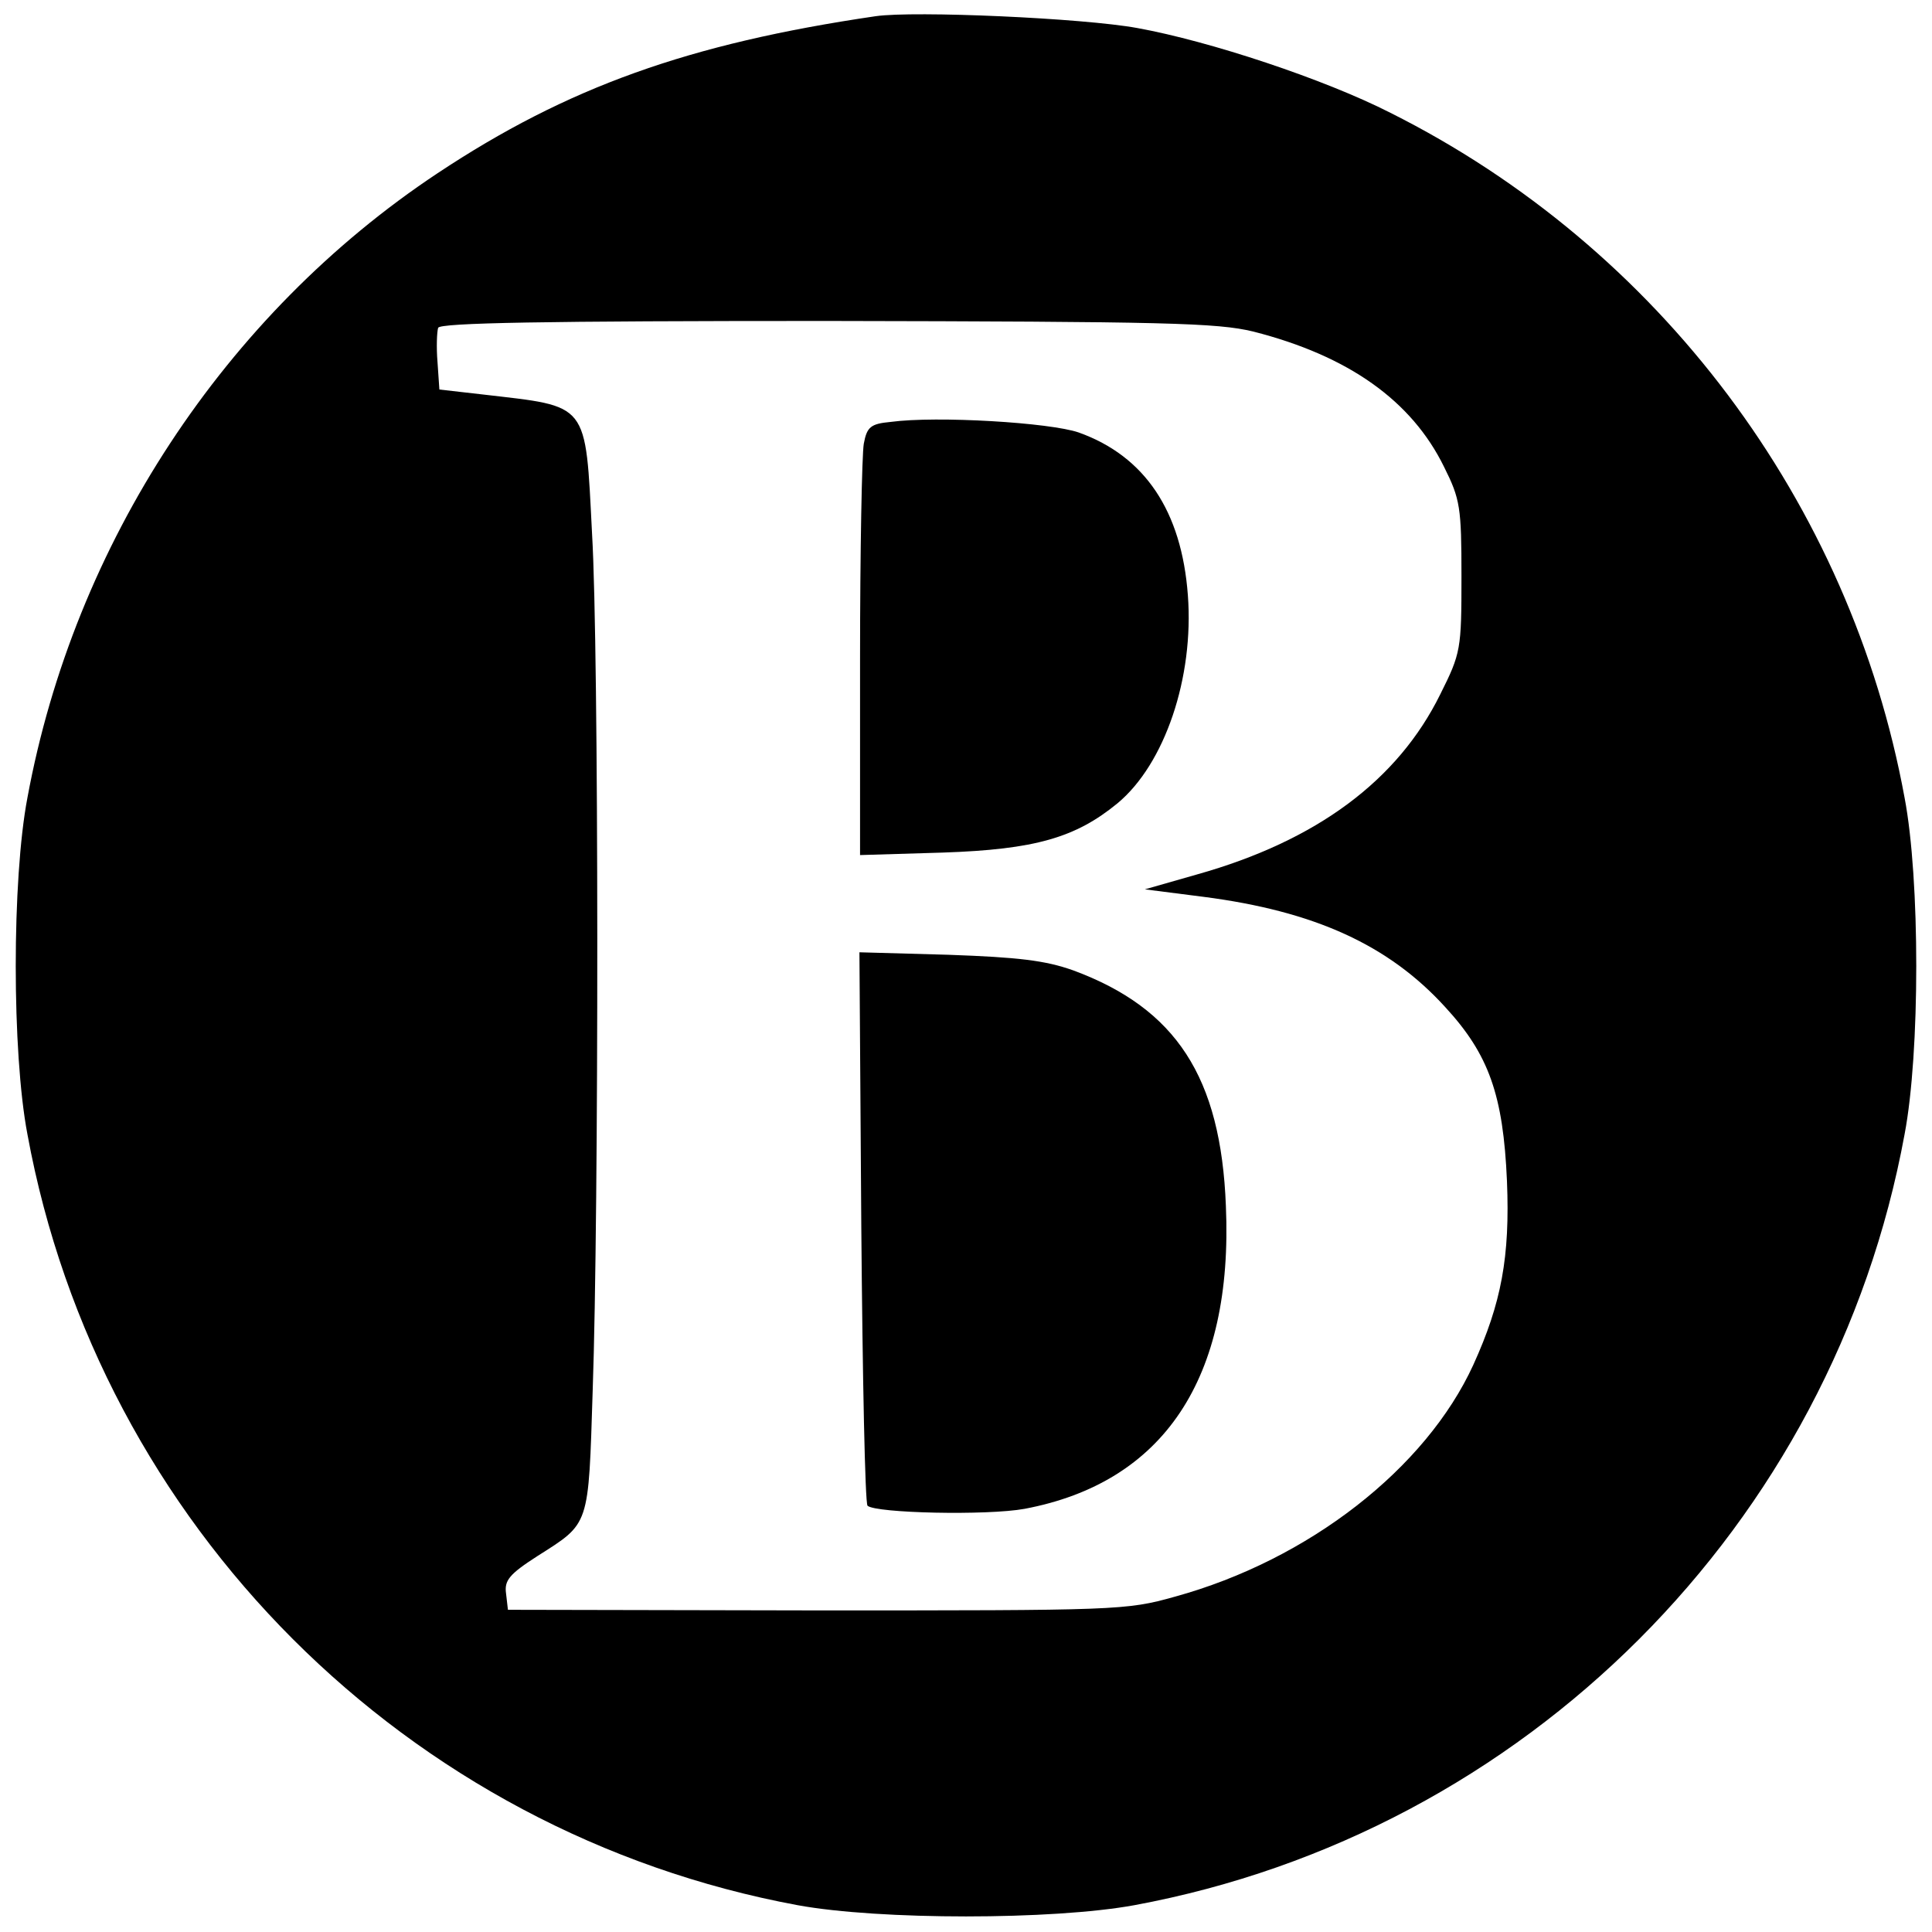
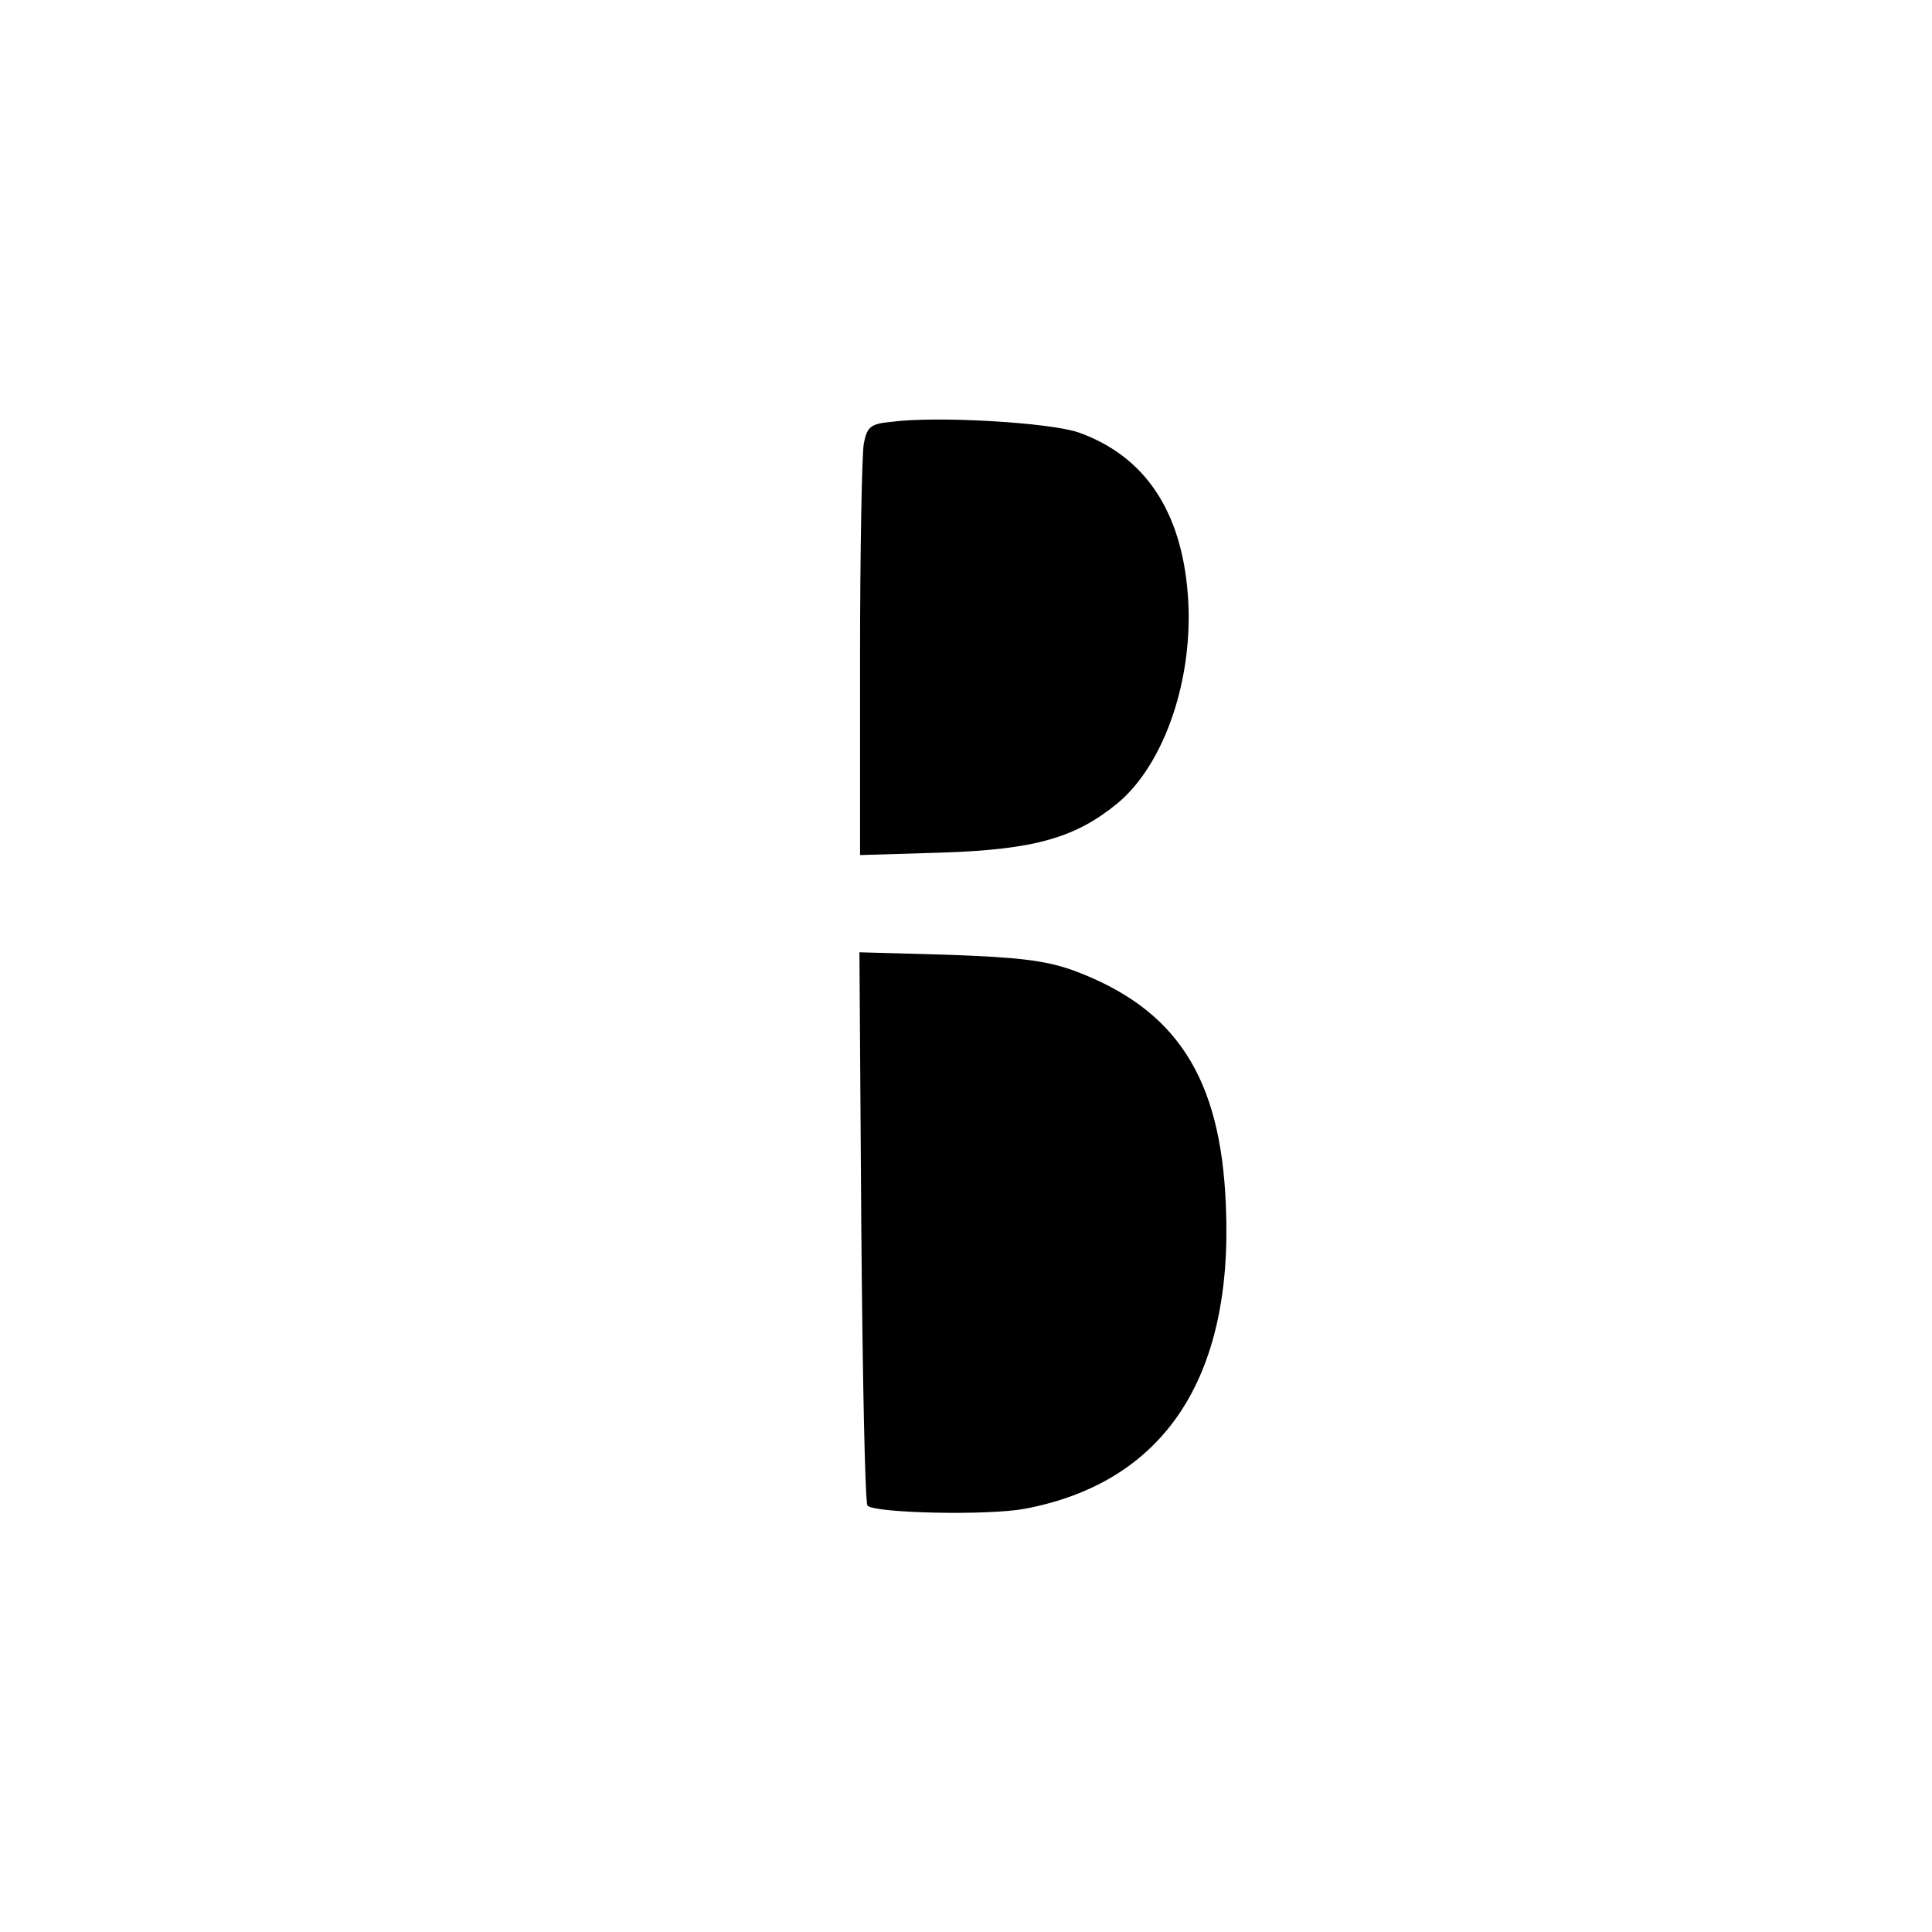
<svg xmlns="http://www.w3.org/2000/svg" version="1.0" width="310pt" height="310pt" viewBox="0 0 310 310" preserveAspectRatio="xMidYMid meet">
  <g transform="translate(0,310) scale(0.1,-0.1)" fill="#000000" stroke="none">
-     <path d="M1405 3074 c-300 -44 -495 -114 -703 -252 -342 -227 -583 -595 -658 -1002 -25 -131 -25 -409 0 -540 115 -627 609 -1121 1236 -1237 131 -24 409 -24 540 0 627 116 1121 610 1236 1237 25 131 25 409 0 540 -87 474 -394 883 -825 1099 -106 54 -290 115 -406 136 -87 16 -358 28 -420 19z m606 -506 c153 -39 254 -111 306 -217 26 -52 28 -65 28 -176 0 -117 -1 -123 -34 -189 -68 -138 -198 -235 -390 -289 l-84 -24 94 -12 c178 -23 297 -77 388 -177 70 -76 93 -141 99 -279 5 -122 -9 -196 -54 -295 -76 -166 -264 -313 -479 -372 -78 -22 -93 -22 -575 -22 l-495 1 -3 26 c-3 21 5 31 50 60 85 54 82 46 89 266 10 286 10 1190 -1 1374 -11 214 -4 204 -175 224 l-70 8 -3 44 c-2 24 -1 48 1 55 3 8 170 11 623 11 546 -1 627 -3 685 -17z" />
    <path d="M1429 2423 c-32 -3 -38 -8 -43 -35 -3 -17 -6 -172 -6 -345 l0 -315 133 4 c148 5 213 24 280 79 76 63 123 202 113 334 -10 135 -69 223 -175 261 -46 16 -228 27 -302 17z" />
    <path d="M1382 1132 c2 -242 6 -444 10 -448 13 -12 192 -16 252 -5 223 42 335 209 323 486 -8 207 -80 317 -245 378 -45 16 -88 21 -200 25 l-143 4 3 -440z" />
  </g>
</svg>